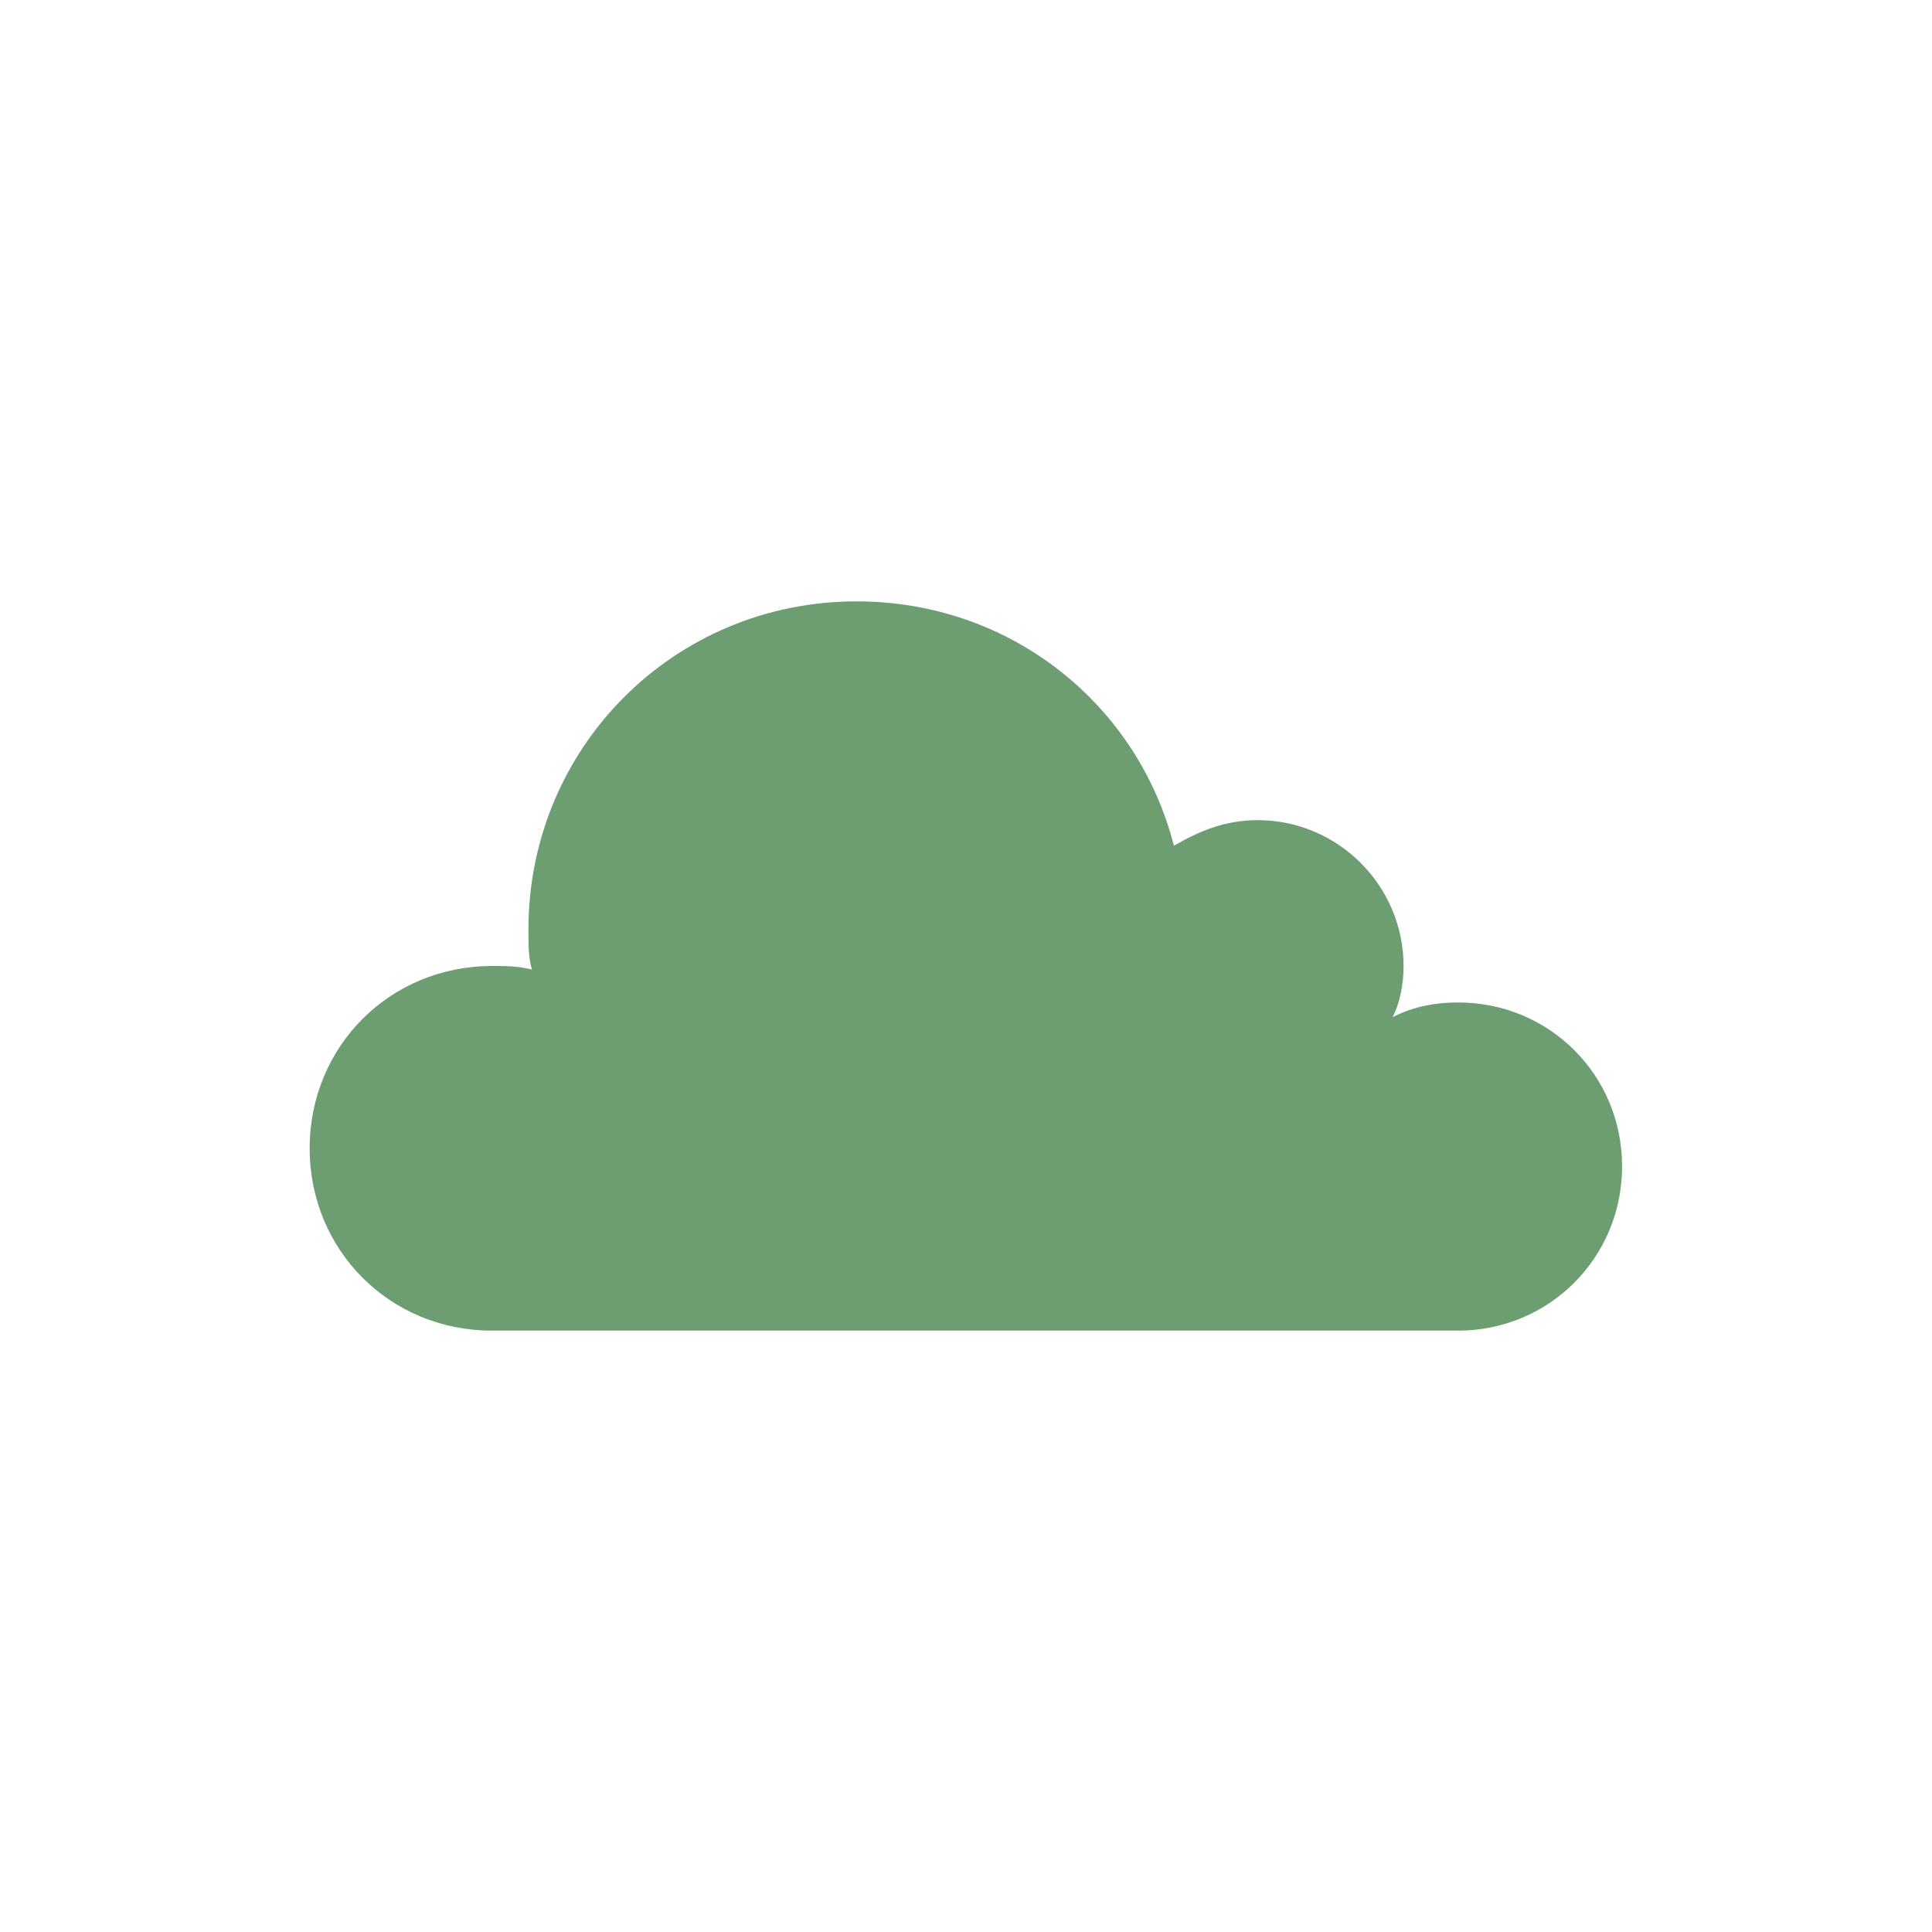
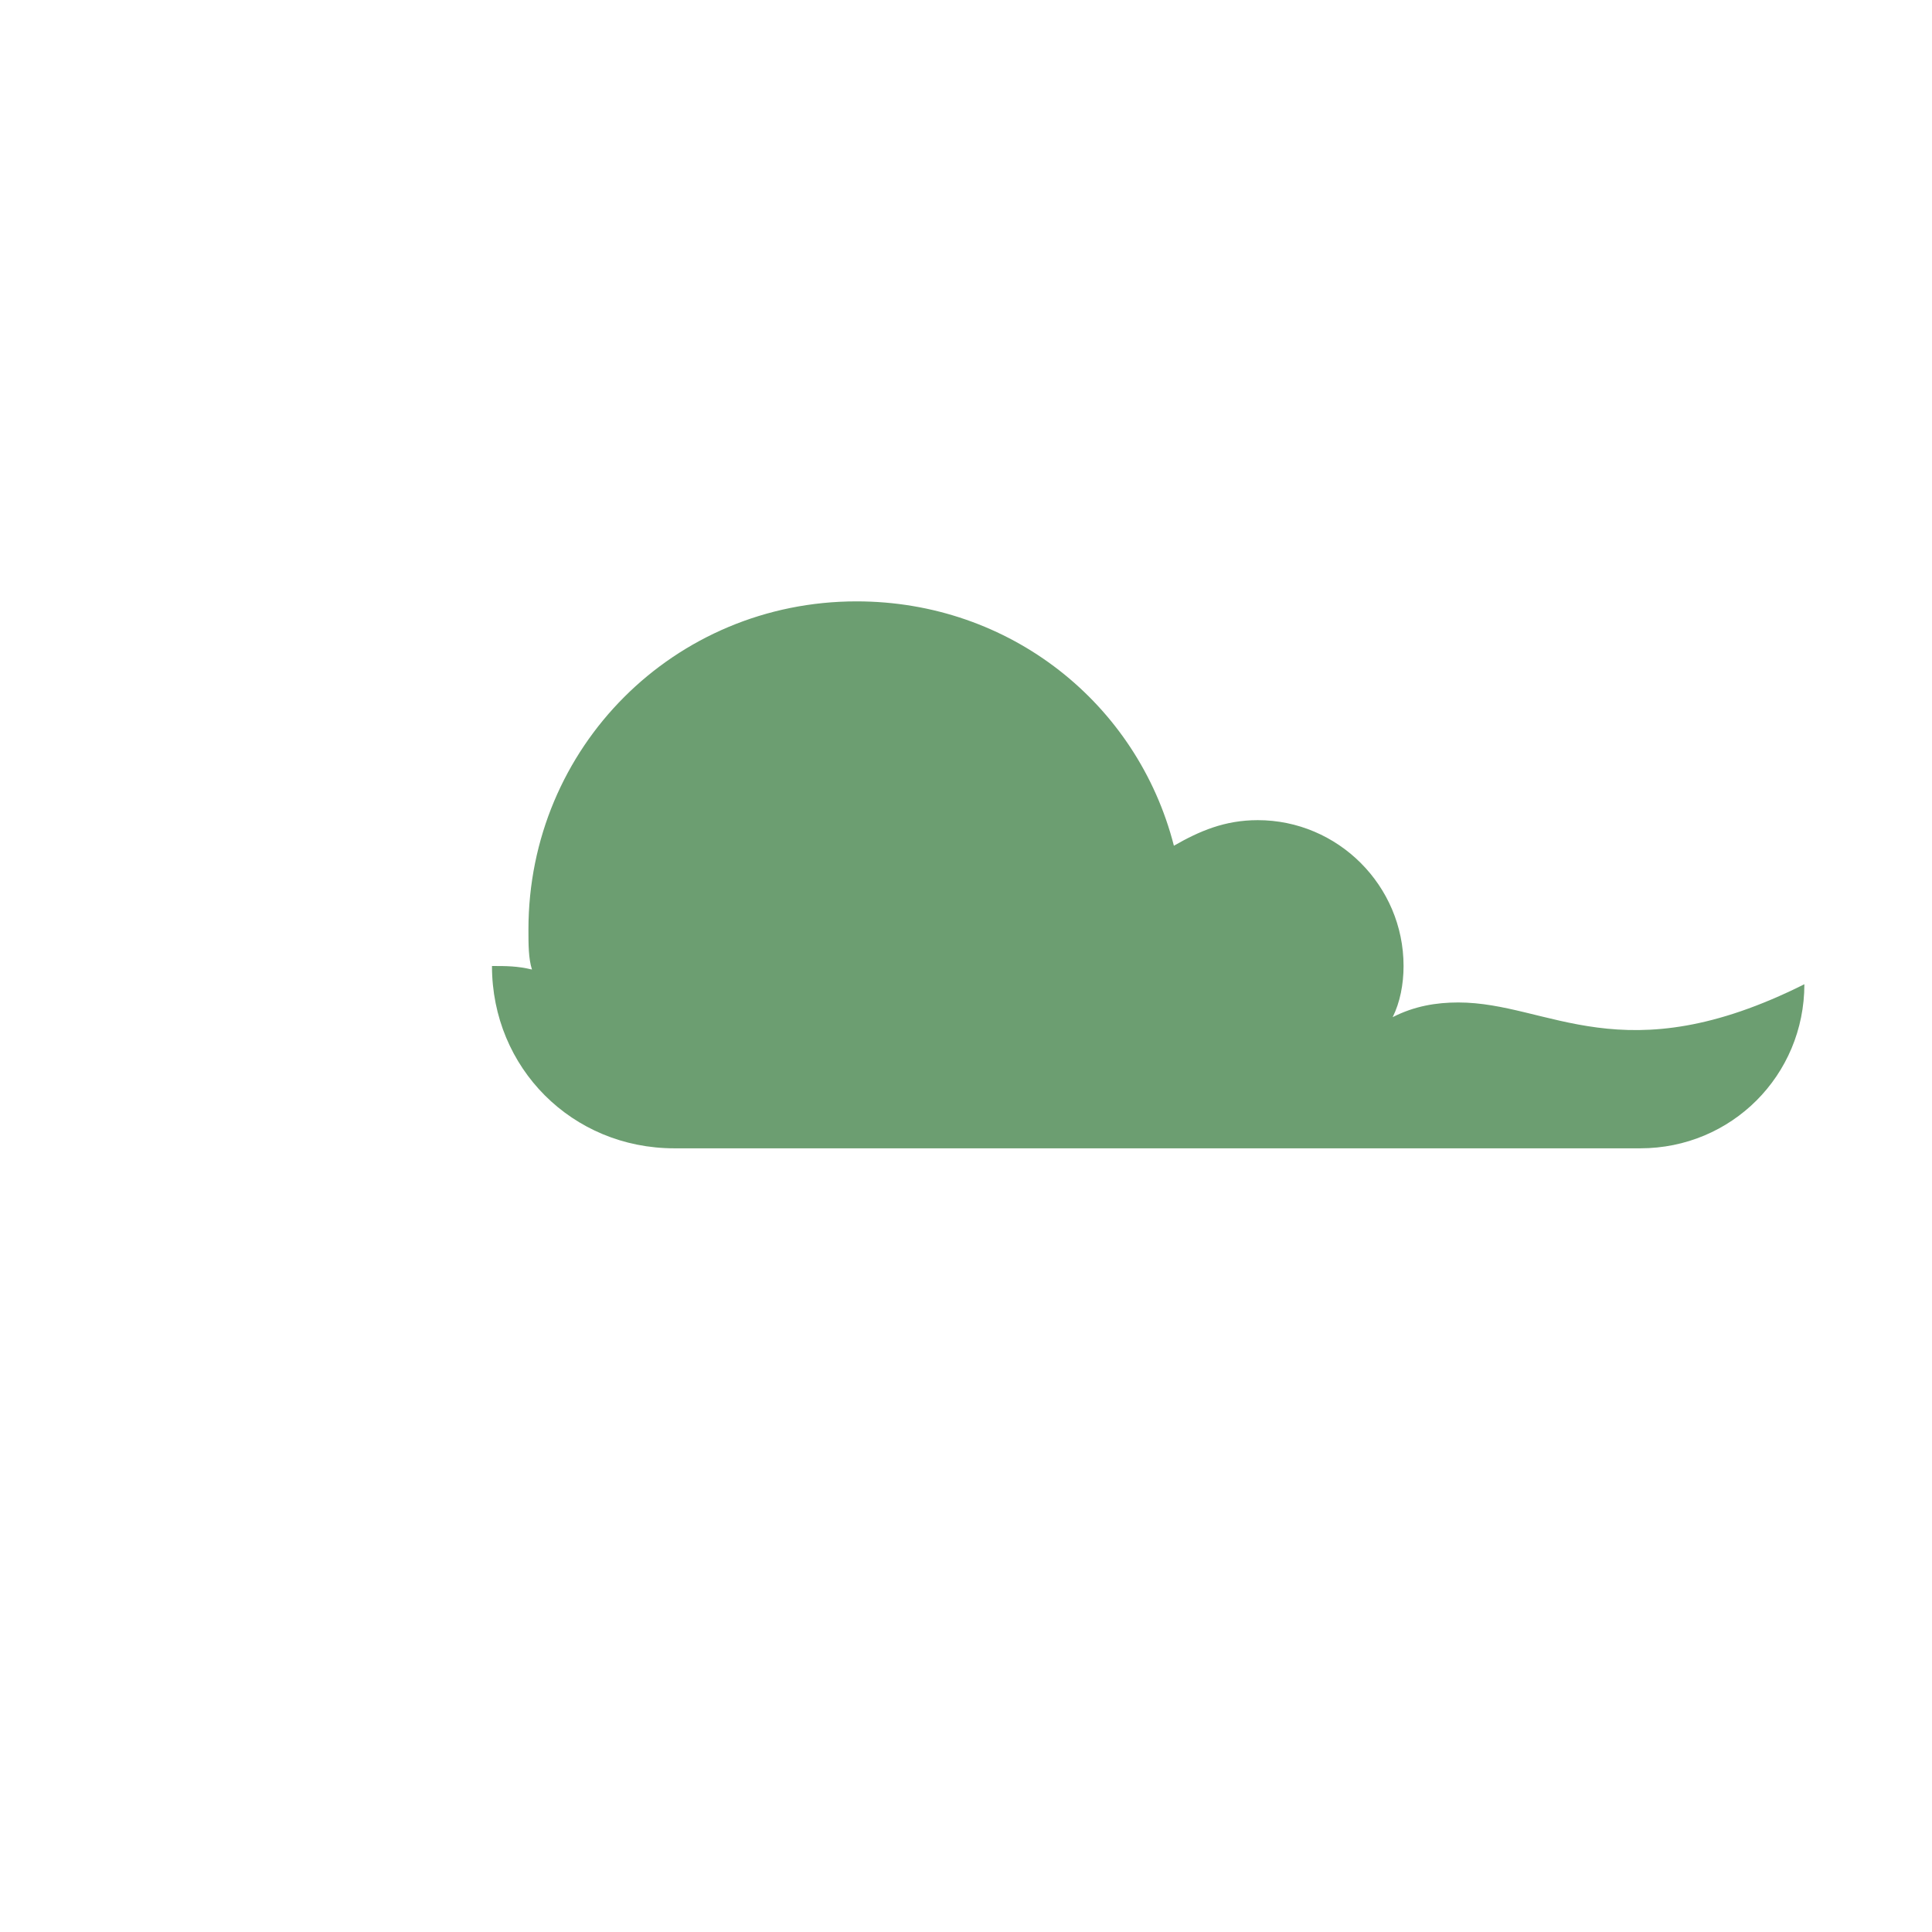
<svg xmlns="http://www.w3.org/2000/svg" version="1.1" id="Layer_1" x="0px" y="0px" viewBox="0 0 710 710" style="enable-background:new 0 0 710 710;" xml:space="preserve">
  <style type="text/css">
	.st0{fill:#6C9E71;}
</style>
  <g>
-     <path class="st0" d="M535.9,368.4c-8,0-16.1,1.3-24.1,5.4c2.7-5.4,4-12.1,4-18.8c0-29.5-24.1-53.6-53.6-53.6   c-12.1,0-21.4,4-30.8,9.4C418,258.5,371.1,221,314.8,221c-67,0-120.6,53.6-120.6,120.6c0,5.4,0,10.7,1.3,14.7   c-5.4-1.3-9.4-1.3-14.7-1.3c-37.5,0-67,29.5-67,67c0,37.5,29.5,67,67,67h355c33.5,0,60.3-26.8,60.3-60.3   C596.2,395.2,569.4,368.4,535.9,368.4L535.9,368.4z" />
+     <path class="st0" d="M535.9,368.4c-8,0-16.1,1.3-24.1,5.4c2.7-5.4,4-12.1,4-18.8c0-29.5-24.1-53.6-53.6-53.6   c-12.1,0-21.4,4-30.8,9.4C418,258.5,371.1,221,314.8,221c-67,0-120.6,53.6-120.6,120.6c0,5.4,0,10.7,1.3,14.7   c-5.4-1.3-9.4-1.3-14.7-1.3c0,37.5,29.5,67,67,67h355c33.5,0,60.3-26.8,60.3-60.3   C596.2,395.2,569.4,368.4,535.9,368.4L535.9,368.4z" />
  </g>
</svg>